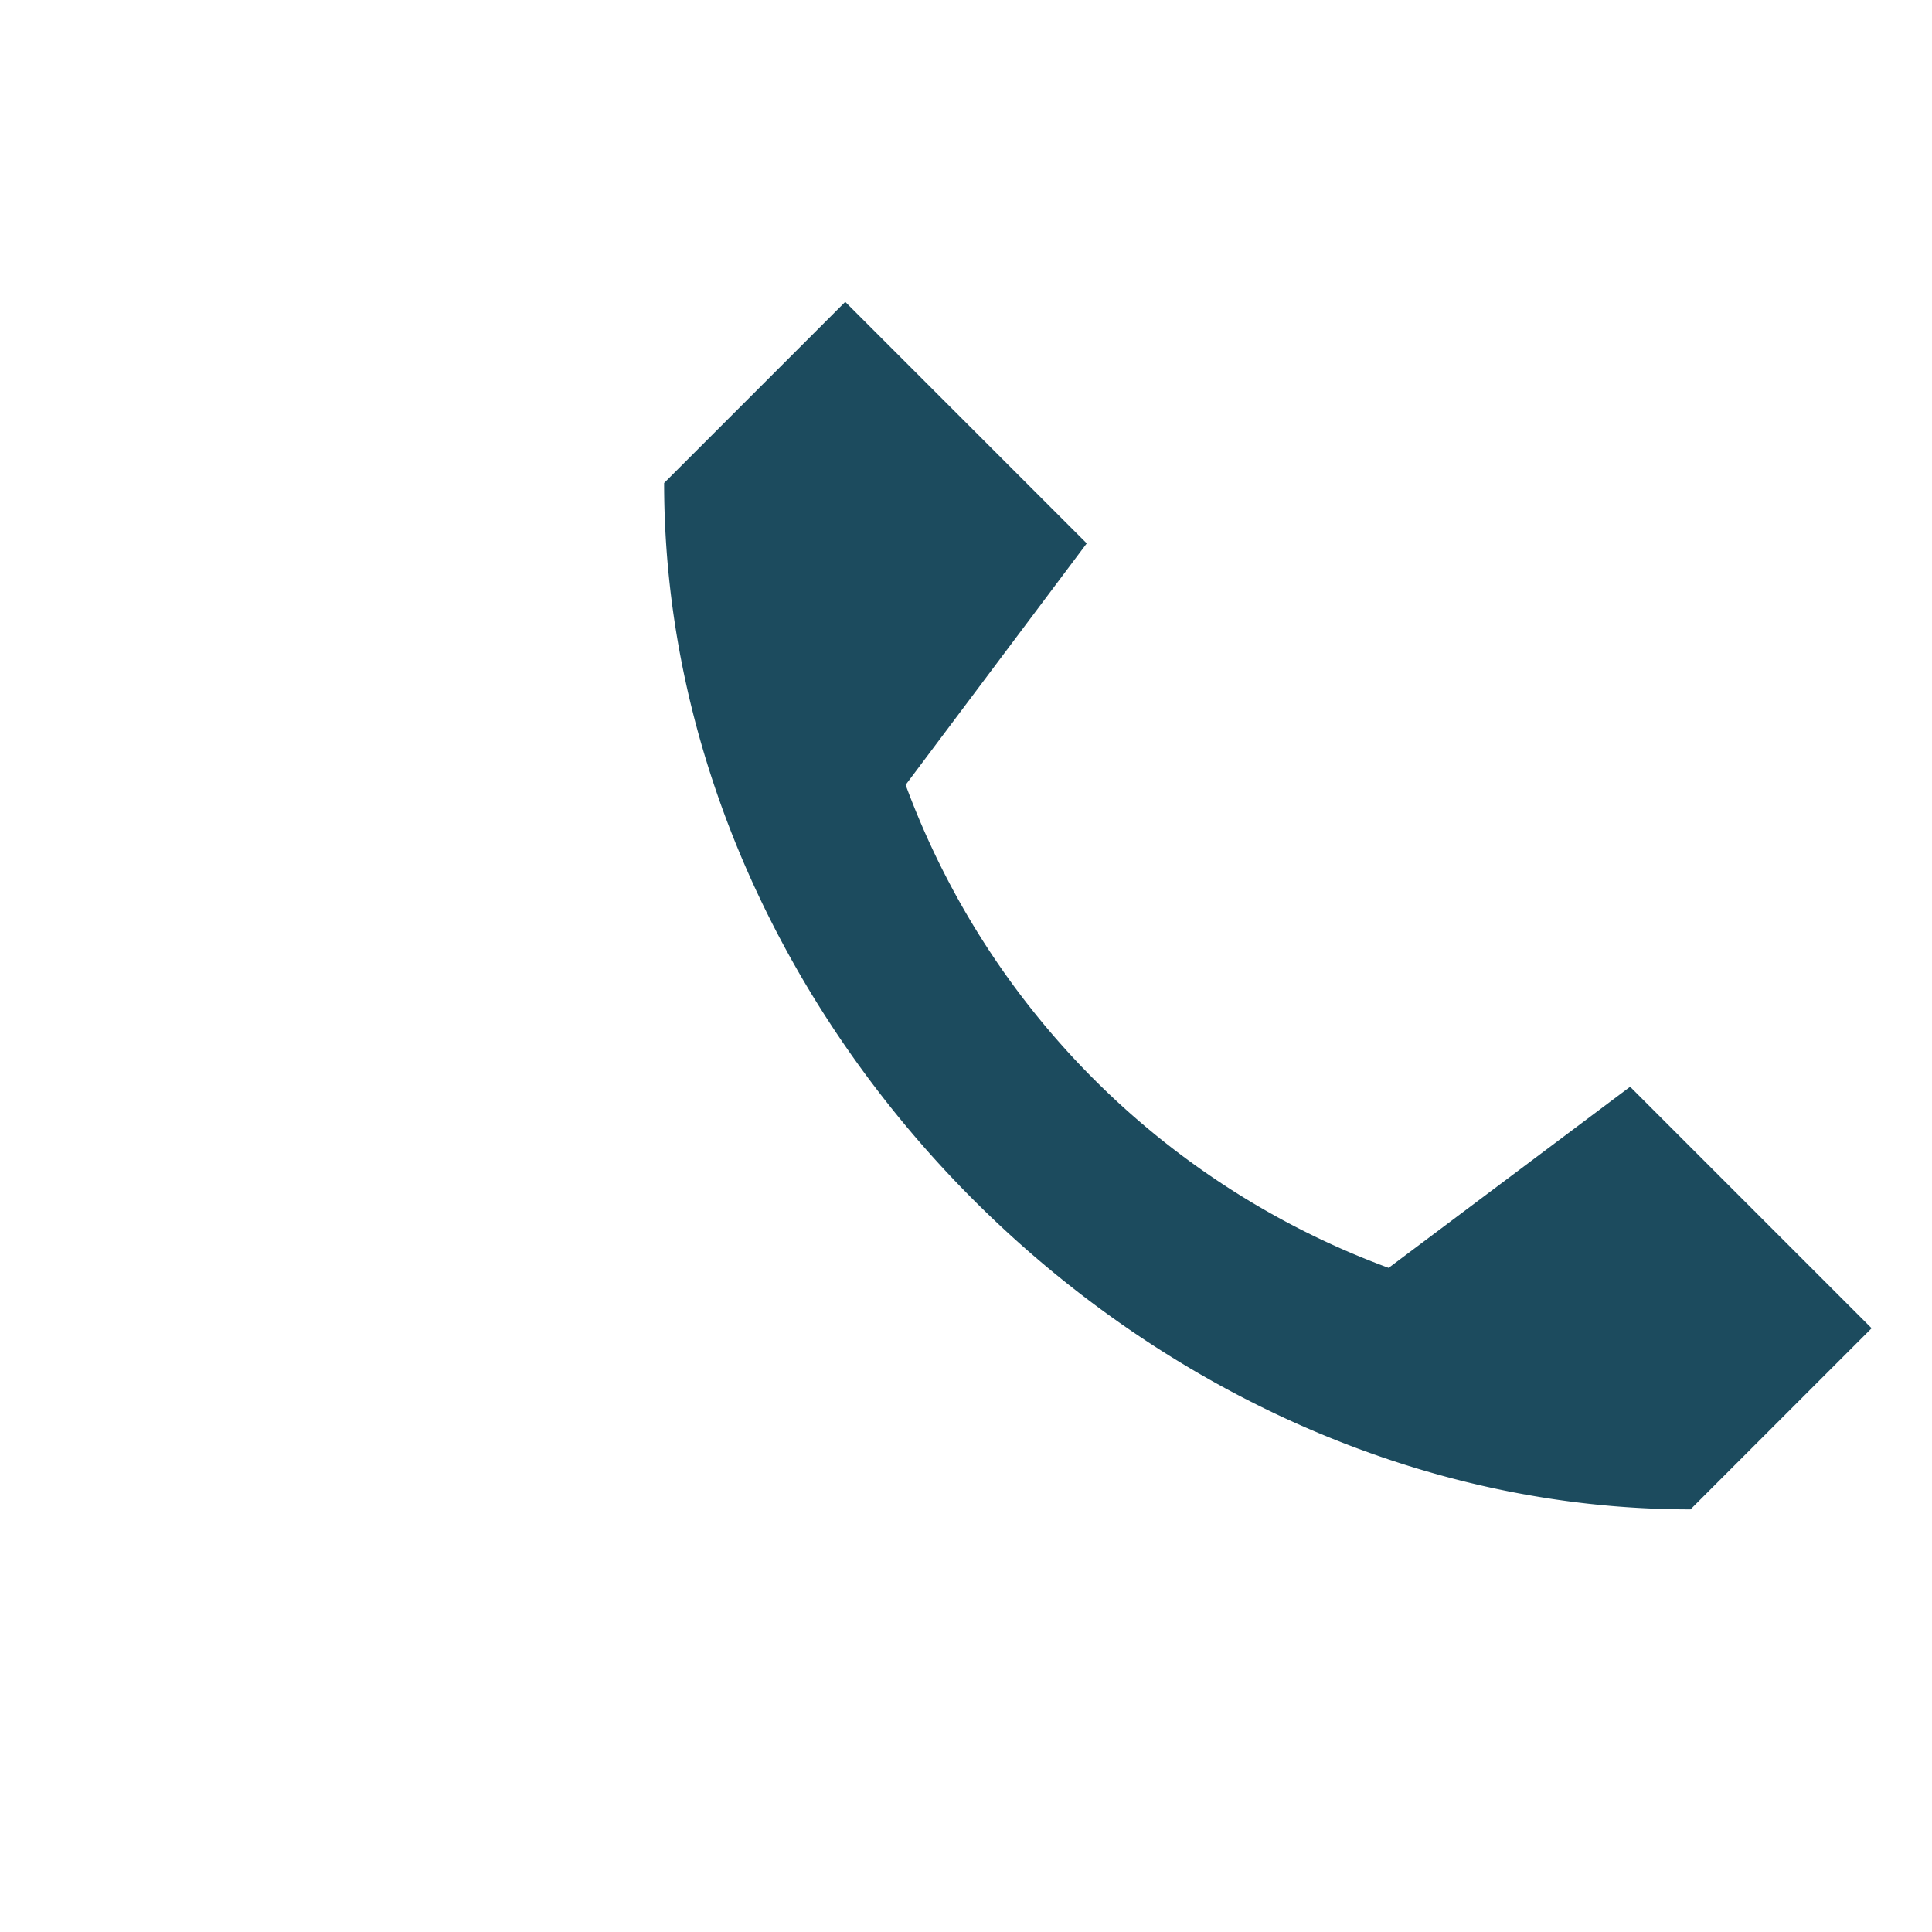
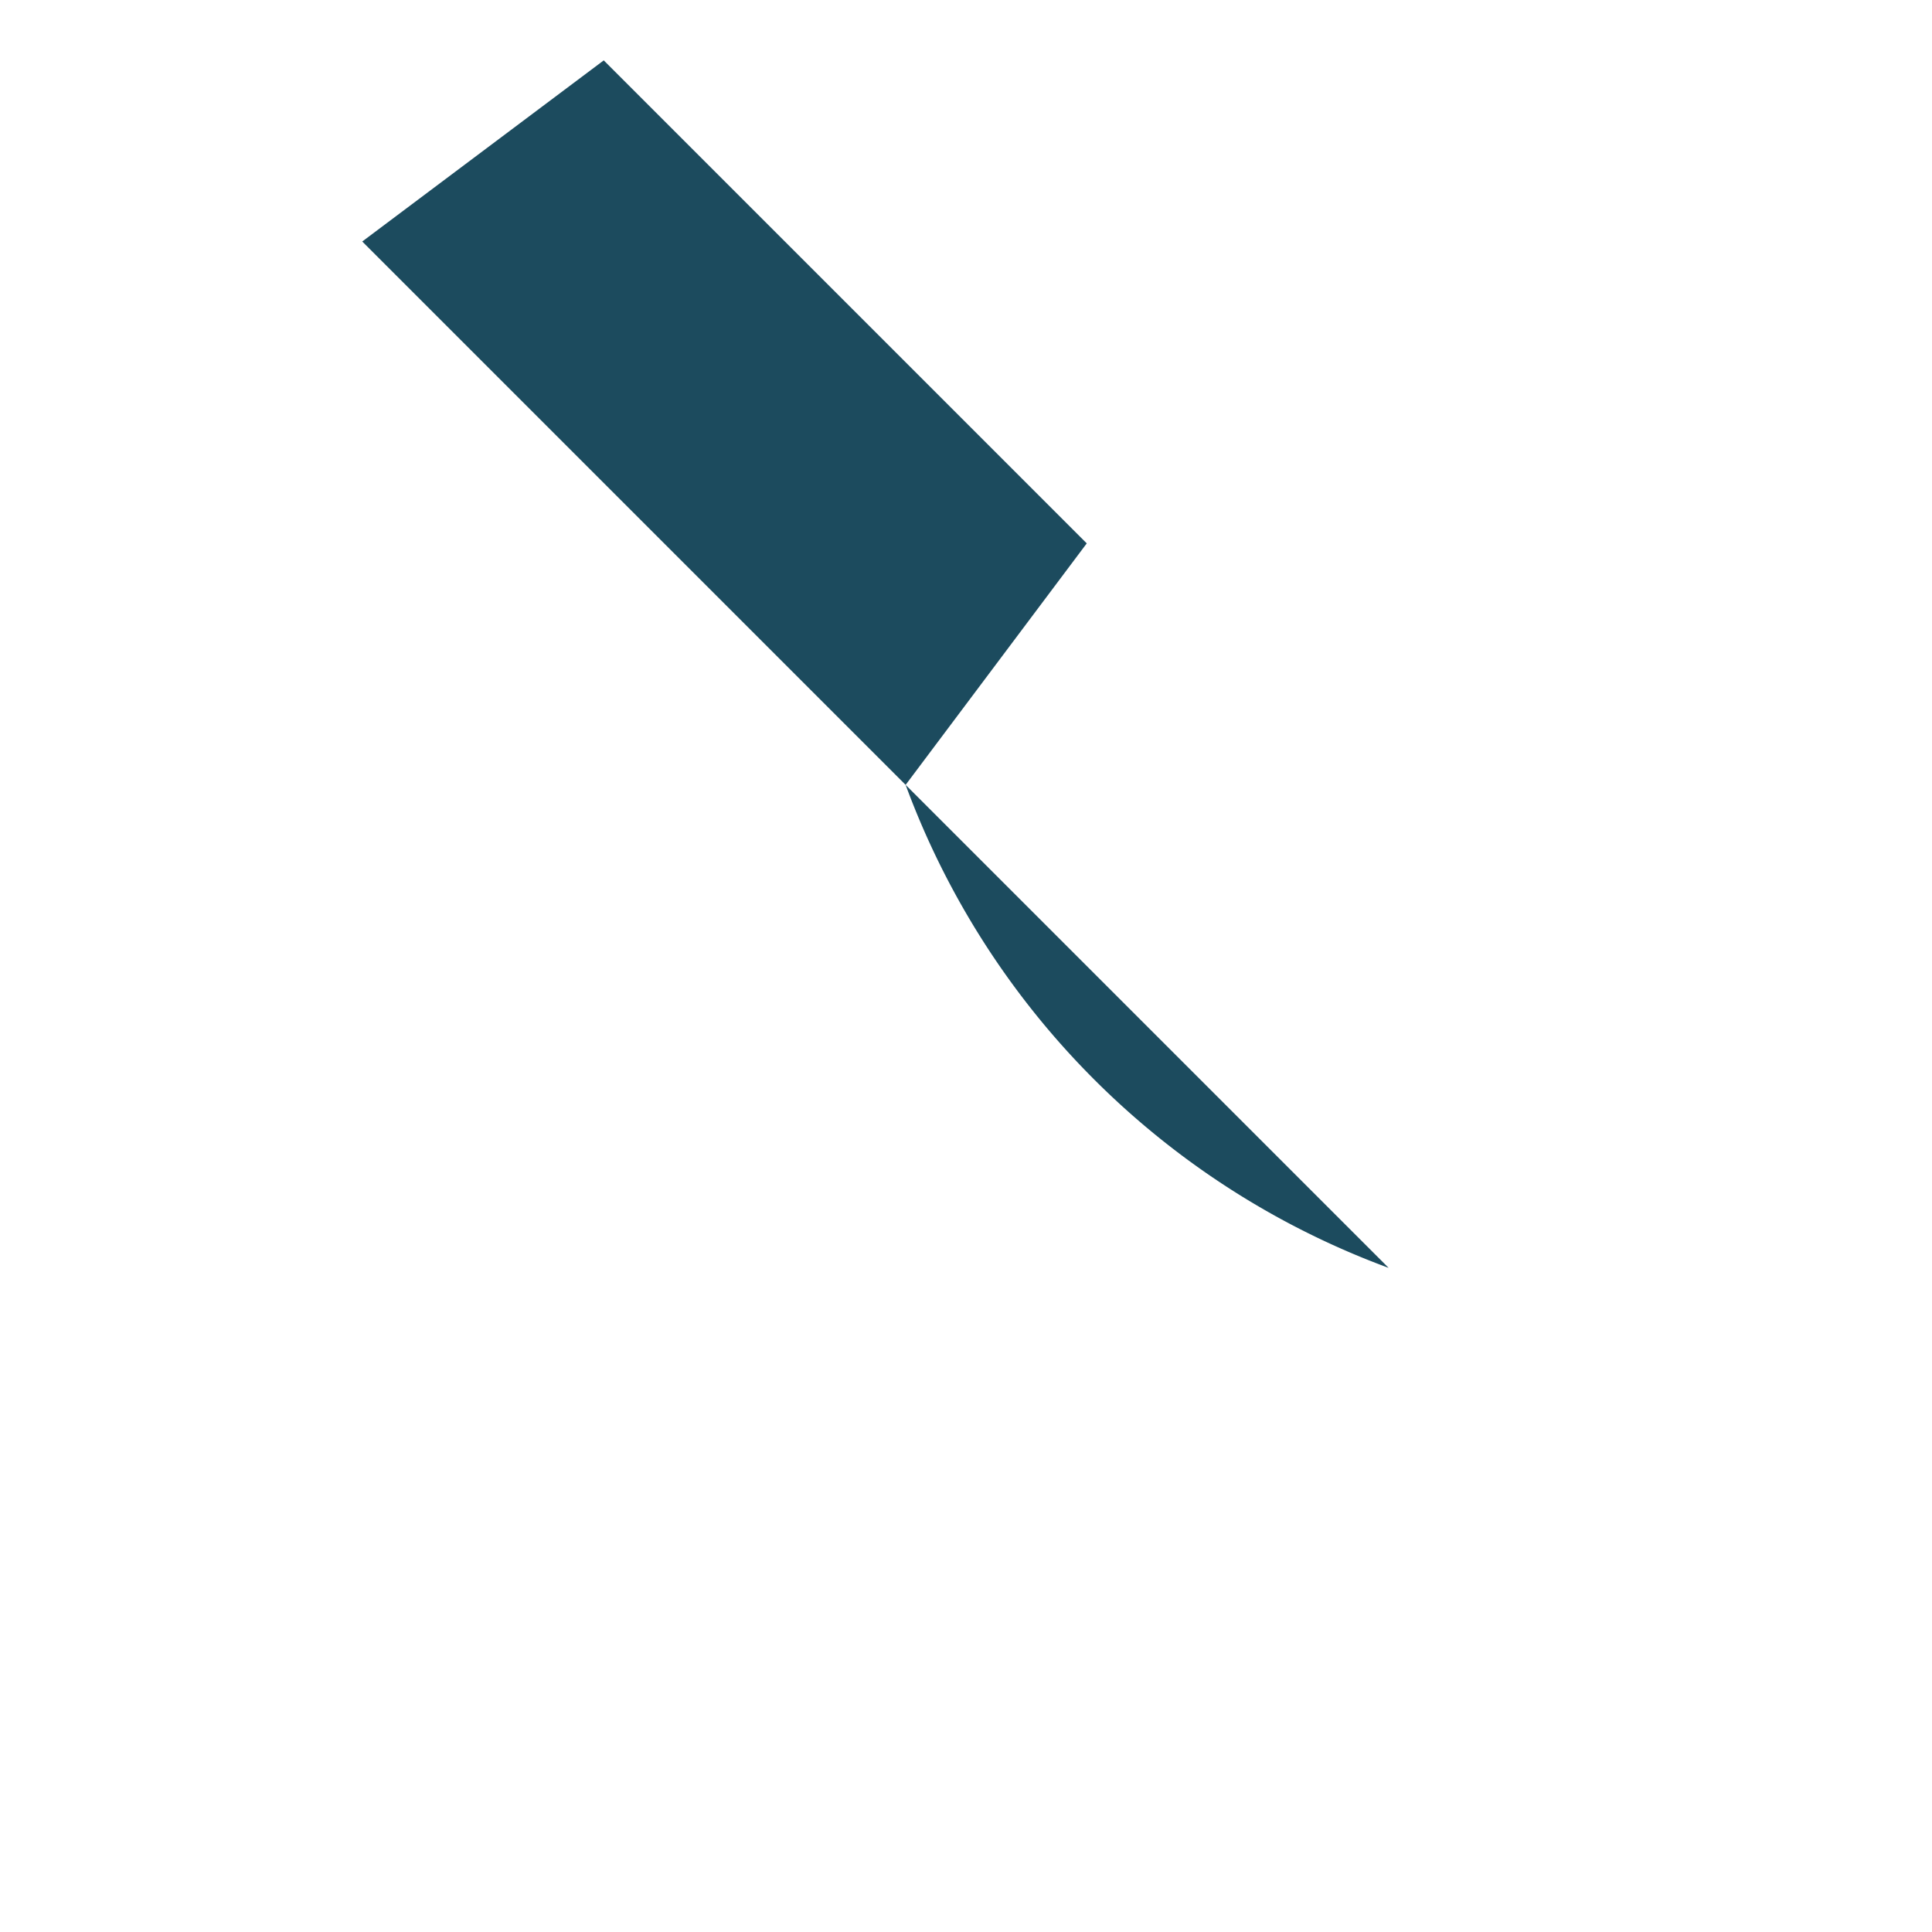
<svg xmlns="http://www.w3.org/2000/svg" width="32" height="32" viewBox="0 0 32 32">
-   <path d="M23 21a13.5 13.5 0 0 1-8-8l3-4-4-4-3 3c0 9 8 17 17 17l3-3-4-4-4 3Z" fill="#1C4B5E" />
+   <path d="M23 21a13.5 13.5 0 0 1-8-8l3-4-4-4-3 3l3-3-4-4-4 3Z" fill="#1C4B5E" />
</svg>